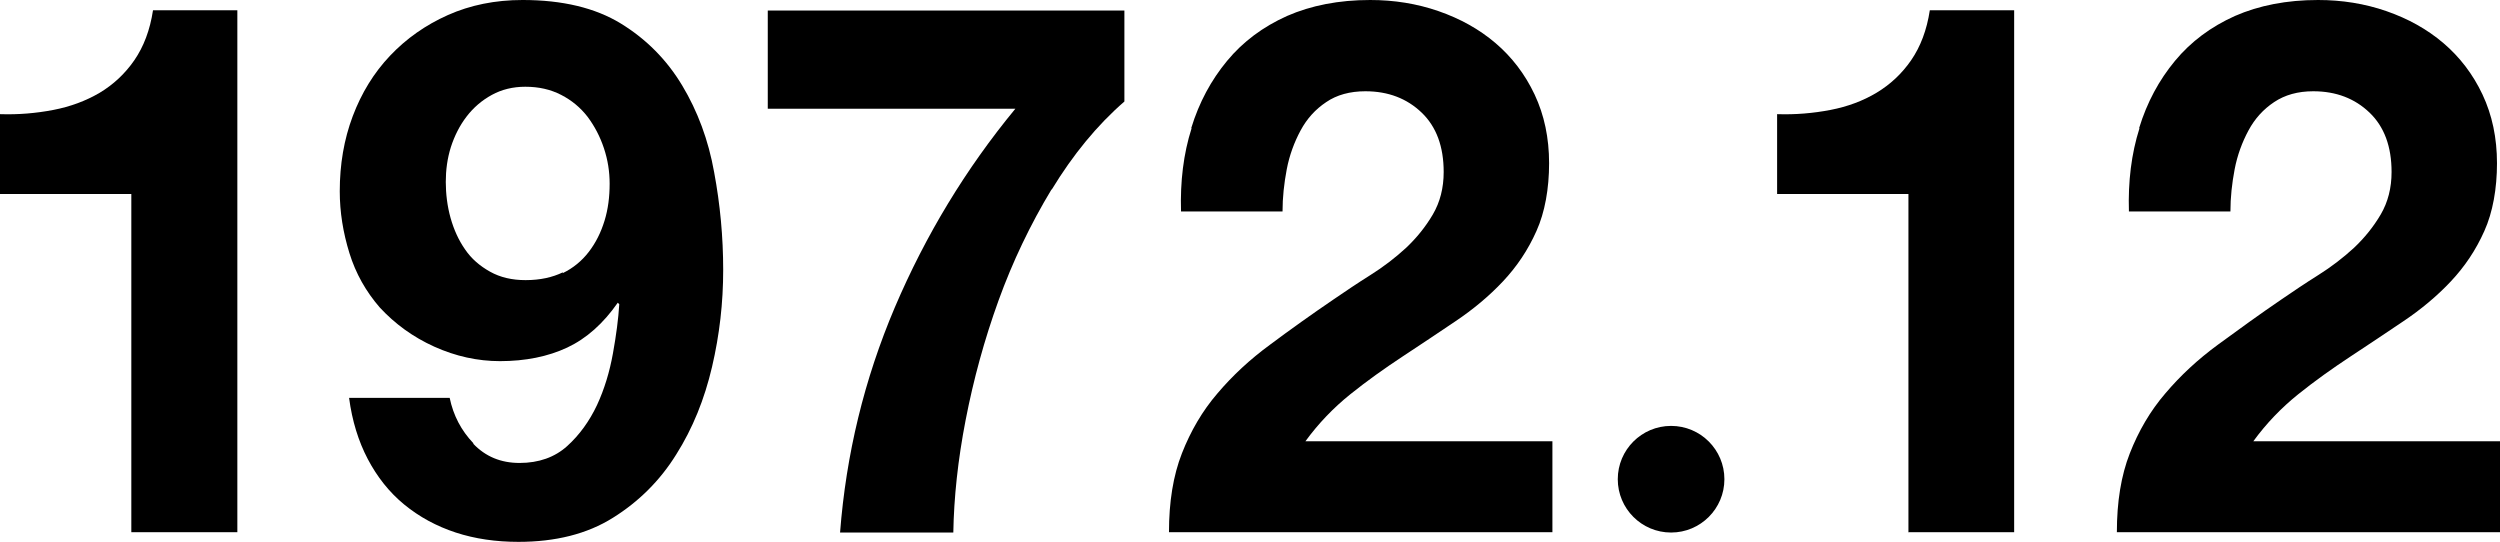
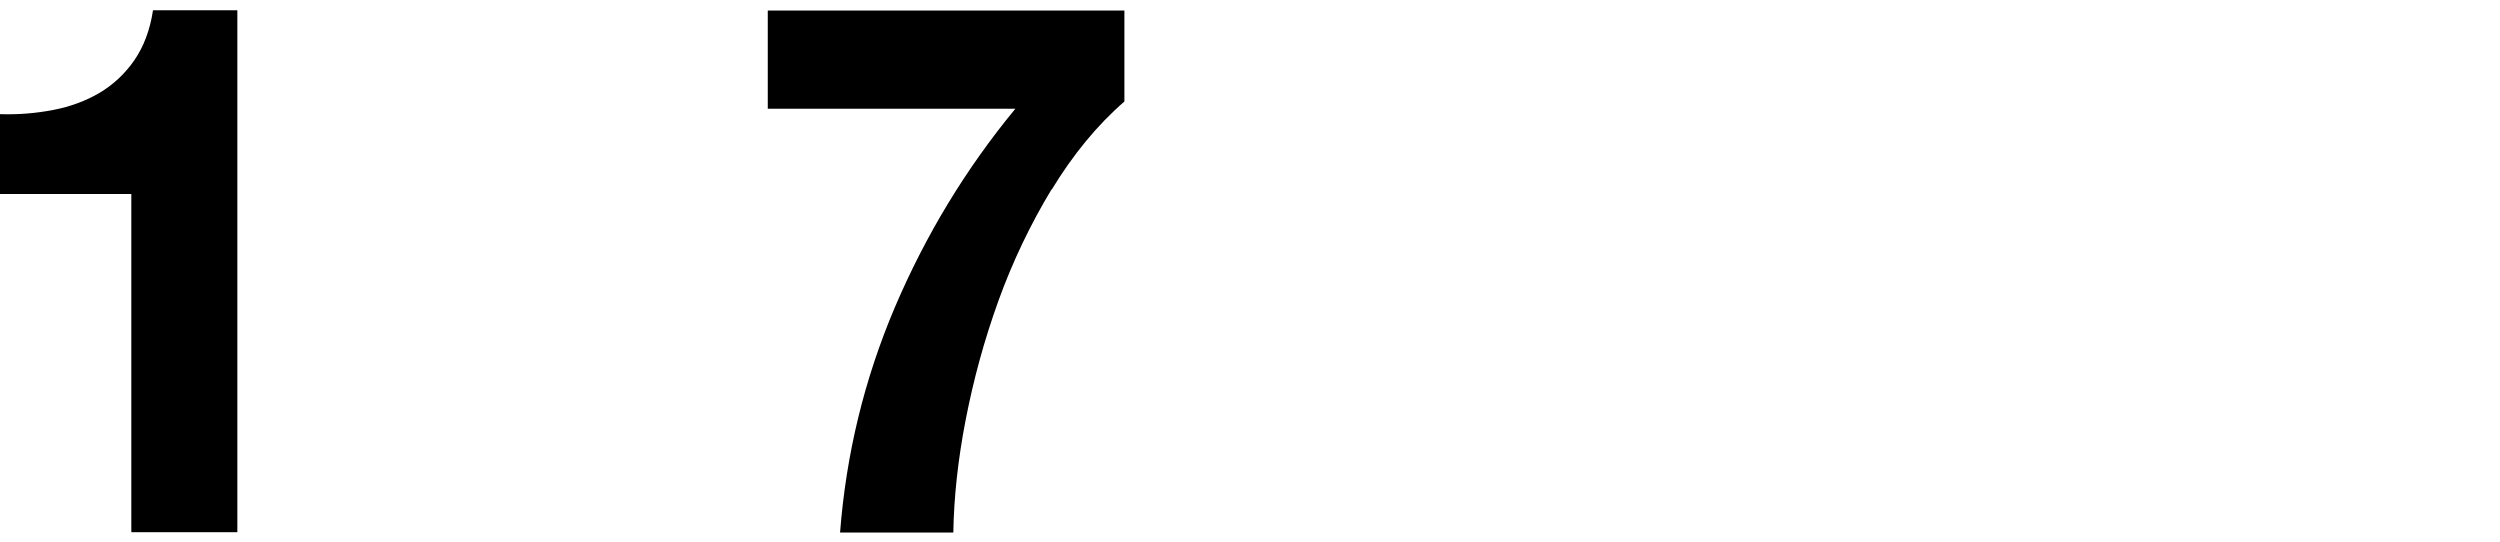
<svg xmlns="http://www.w3.org/2000/svg" id="b" viewBox="0 0 83 18">
  <g id="c">
    <path d="M4.36,17.68V6.44H0v-2.65c.61.02,1.2-.03,1.77-.14.57-.11,1.08-.3,1.54-.57.45-.27.84-.63,1.15-1.08.31-.45.52-1,.62-1.66h2.8v17.33h-3.52Z" style="fill:#000; stroke-width:0px;" />
-     <path d="M15.71,14.73c.41.43.92.64,1.54.64.64,0,1.17-.19,1.58-.56.41-.37.74-.83.99-1.36.25-.54.42-1.11.53-1.72.11-.61.18-1.15.21-1.63l-.05-.05c-.48.69-1.04,1.19-1.68,1.49-.64.3-1.39.45-2.23.45-.74,0-1.47-.16-2.18-.48-.71-.32-1.31-.76-1.81-1.3-.46-.53-.8-1.13-1.01-1.81-.21-.68-.32-1.36-.32-2.05,0-.89.14-1.72.43-2.49.29-.77.7-1.44,1.24-2.01.54-.57,1.18-1.02,1.92-1.35.74-.33,1.57-.5,2.48-.5,1.32,0,2.41.26,3.26.78.85.52,1.53,1.21,2.04,2.06.51.85.87,1.81,1.06,2.88.2,1.07.3,2.15.3,3.24s-.12,2.15-.37,3.22c-.25,1.07-.64,2.04-1.19,2.91-.54.87-1.25,1.57-2.1,2.1-.86.54-1.91.8-3.14.8-.74,0-1.44-.1-2.08-.31-.64-.21-1.21-.52-1.71-.93-.5-.41-.9-.92-1.21-1.51-.31-.59-.52-1.27-.62-2.03h3.34c.12.58.38,1.08.79,1.51ZM18.68,9.07c.35-.17.64-.41.87-.71.23-.3.4-.64.52-1.03.12-.39.17-.8.17-1.23,0-.4-.06-.79-.19-1.18s-.31-.73-.54-1.04c-.24-.31-.53-.55-.88-.73-.35-.18-.74-.27-1.19-.27-.41,0-.78.09-1.11.27-.33.18-.61.42-.84.72-.23.3-.4.64-.52,1.01-.12.38-.17.77-.17,1.16s.05.81.16,1.2c.11.39.27.74.48,1.04.21.31.49.55.83.74.34.19.73.28,1.18.28.48,0,.89-.09,1.24-.26Z" style="fill:#000; stroke-width:0px;" />
    <path d="M34.91,6.29c-.7,1.16-1.29,2.39-1.76,3.69-.47,1.3-.83,2.62-1.09,3.96-.26,1.34-.39,2.58-.41,3.74h-3.76c.2-2.59.8-5.08,1.82-7.48,1.02-2.39,2.35-4.59,4-6.59h-8.22V.35h11.84v3.02c-.91.79-1.71,1.77-2.41,2.92Z" style="fill:#000; stroke-width:0px;" />
-     <path d="M39.55,4.25c.26-.85.66-1.59,1.19-2.23.53-.64,1.19-1.13,1.99-1.49.8-.35,1.72-.53,2.76-.53.79,0,1.55.12,2.27.37.72.25,1.35.6,1.89,1.06.54.46.98,1.03,1.3,1.71s.48,1.44.48,2.28-.14,1.63-.42,2.25c-.28.63-.65,1.18-1.11,1.67-.46.49-.99.93-1.57,1.32-.59.4-1.18.79-1.77,1.18-.59.39-1.17.8-1.73,1.25-.56.45-1.06.97-1.49,1.56h8.2v3.02h-12.73c0-1.01.14-1.88.43-2.62.29-.74.68-1.41,1.18-1.99.5-.59,1.08-1.13,1.75-1.62.67-.5,1.37-1,2.12-1.51.38-.26.78-.53,1.21-.8.43-.27.82-.57,1.18-.9.35-.33.65-.7.89-1.11.24-.41.36-.88.36-1.41,0-.84-.24-1.5-.73-1.97-.49-.47-1.11-.71-1.87-.71-.51,0-.95.12-1.3.36-.36.24-.64.55-.85.94-.21.39-.37.82-.46,1.29-.09.47-.14.94-.14,1.4h-3.37c-.03-.99.08-1.91.35-2.76Z" style="fill:#000; stroke-width:0px;" />
-     <path d="M63.36,17.68V6.44h-4.36v-2.65c.61.02,1.2-.03,1.77-.14.57-.11,1.08-.3,1.53-.57.45-.27.84-.63,1.15-1.08.31-.45.52-1,.62-1.66h2.8v17.33h-3.52Z" style="fill:#000; stroke-width:0px;" />
-     <path d="M71.02,4.25c.26-.85.66-1.59,1.19-2.23.53-.64,1.19-1.13,1.99-1.49.8-.35,1.72-.53,2.76-.53.79,0,1.55.12,2.27.37.72.25,1.35.6,1.89,1.06.54.46.98,1.03,1.3,1.71.32.68.48,1.44.48,2.28s-.14,1.63-.42,2.25c-.28.63-.65,1.18-1.11,1.67-.46.49-.99.93-1.57,1.32-.59.4-1.18.79-1.77,1.18-.59.39-1.17.8-1.73,1.25s-1.06.97-1.49,1.56h8.2v3.02h-12.73c0-1.01.14-1.88.43-2.62.29-.74.68-1.41,1.18-1.99.5-.59,1.08-1.13,1.75-1.62s1.37-1,2.12-1.51c.38-.26.78-.53,1.21-.8s.82-.57,1.18-.9c.35-.33.65-.7.89-1.11.24-.41.36-.88.36-1.41,0-.84-.24-1.5-.73-1.97s-1.11-.71-1.87-.71c-.51,0-.94.12-1.3.36-.36.24-.64.55-.85.94-.21.39-.37.82-.46,1.29-.09.47-.14.94-.14,1.4h-3.37c-.03-.99.08-1.91.35-2.76Z" style="fill:#000; stroke-width:0px;" />
-     <circle cx="55.48" cy="15.91" r="1.77" style="fill:#000; stroke-width:0px;" />
  </g>
</svg>